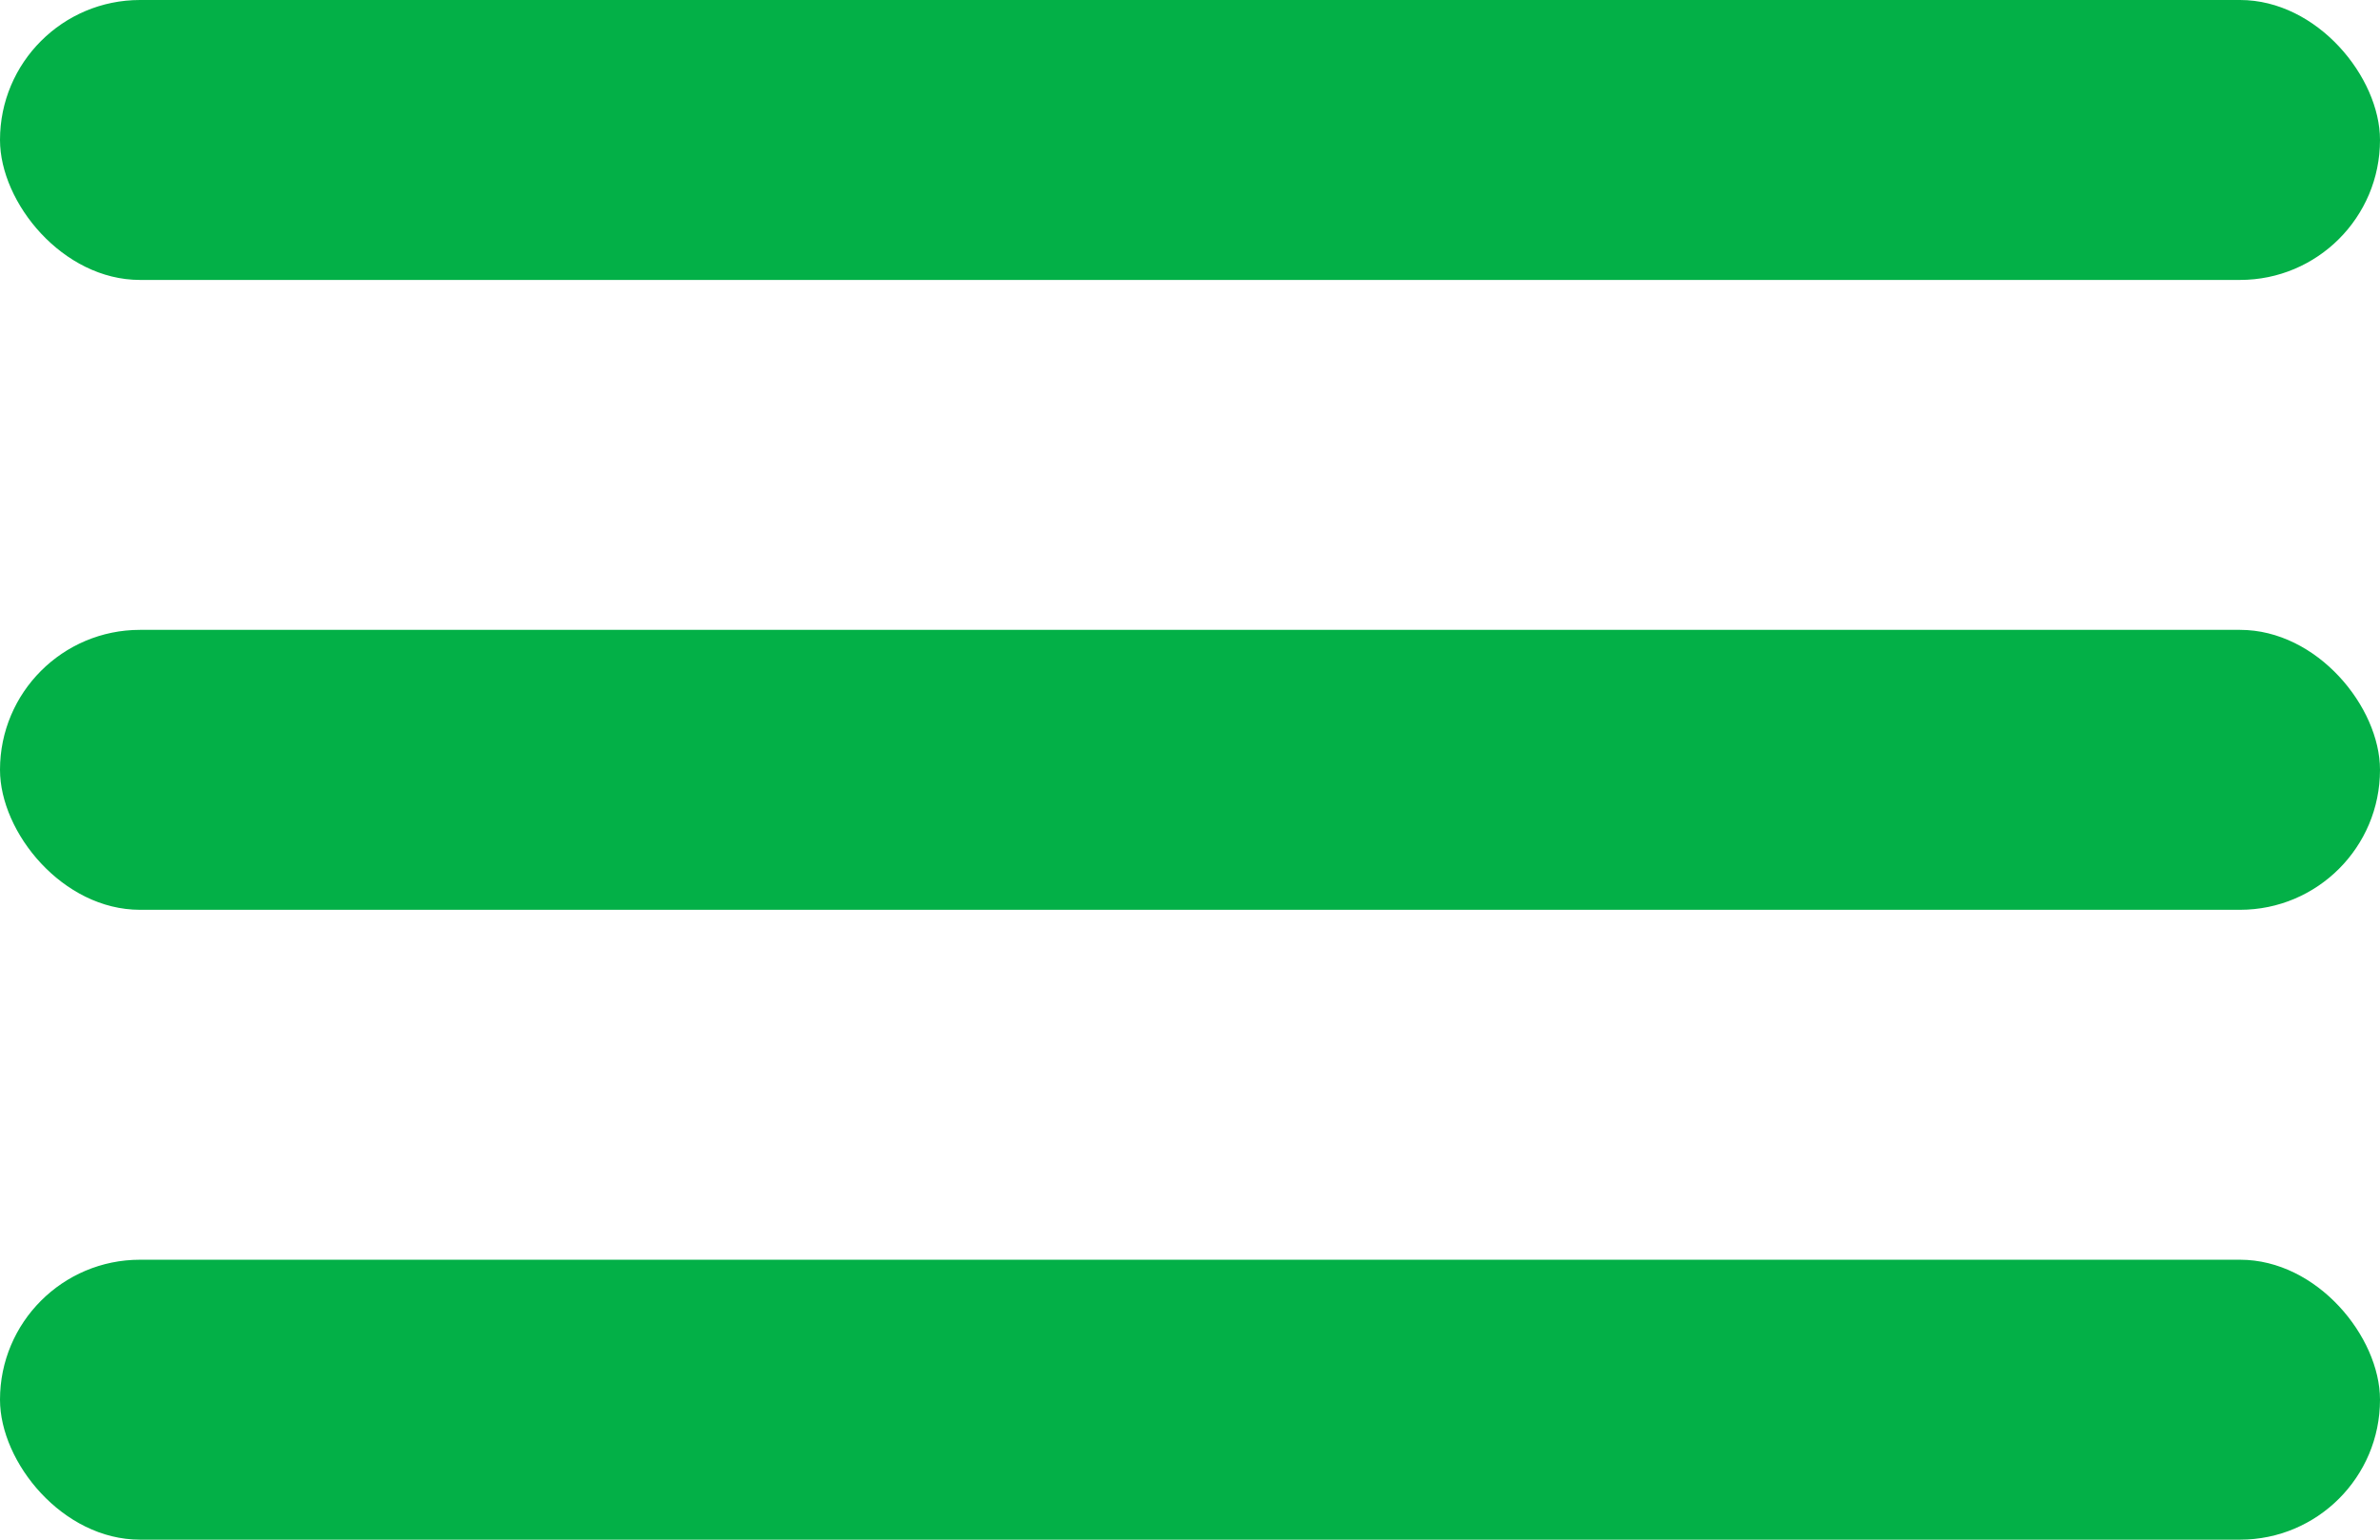
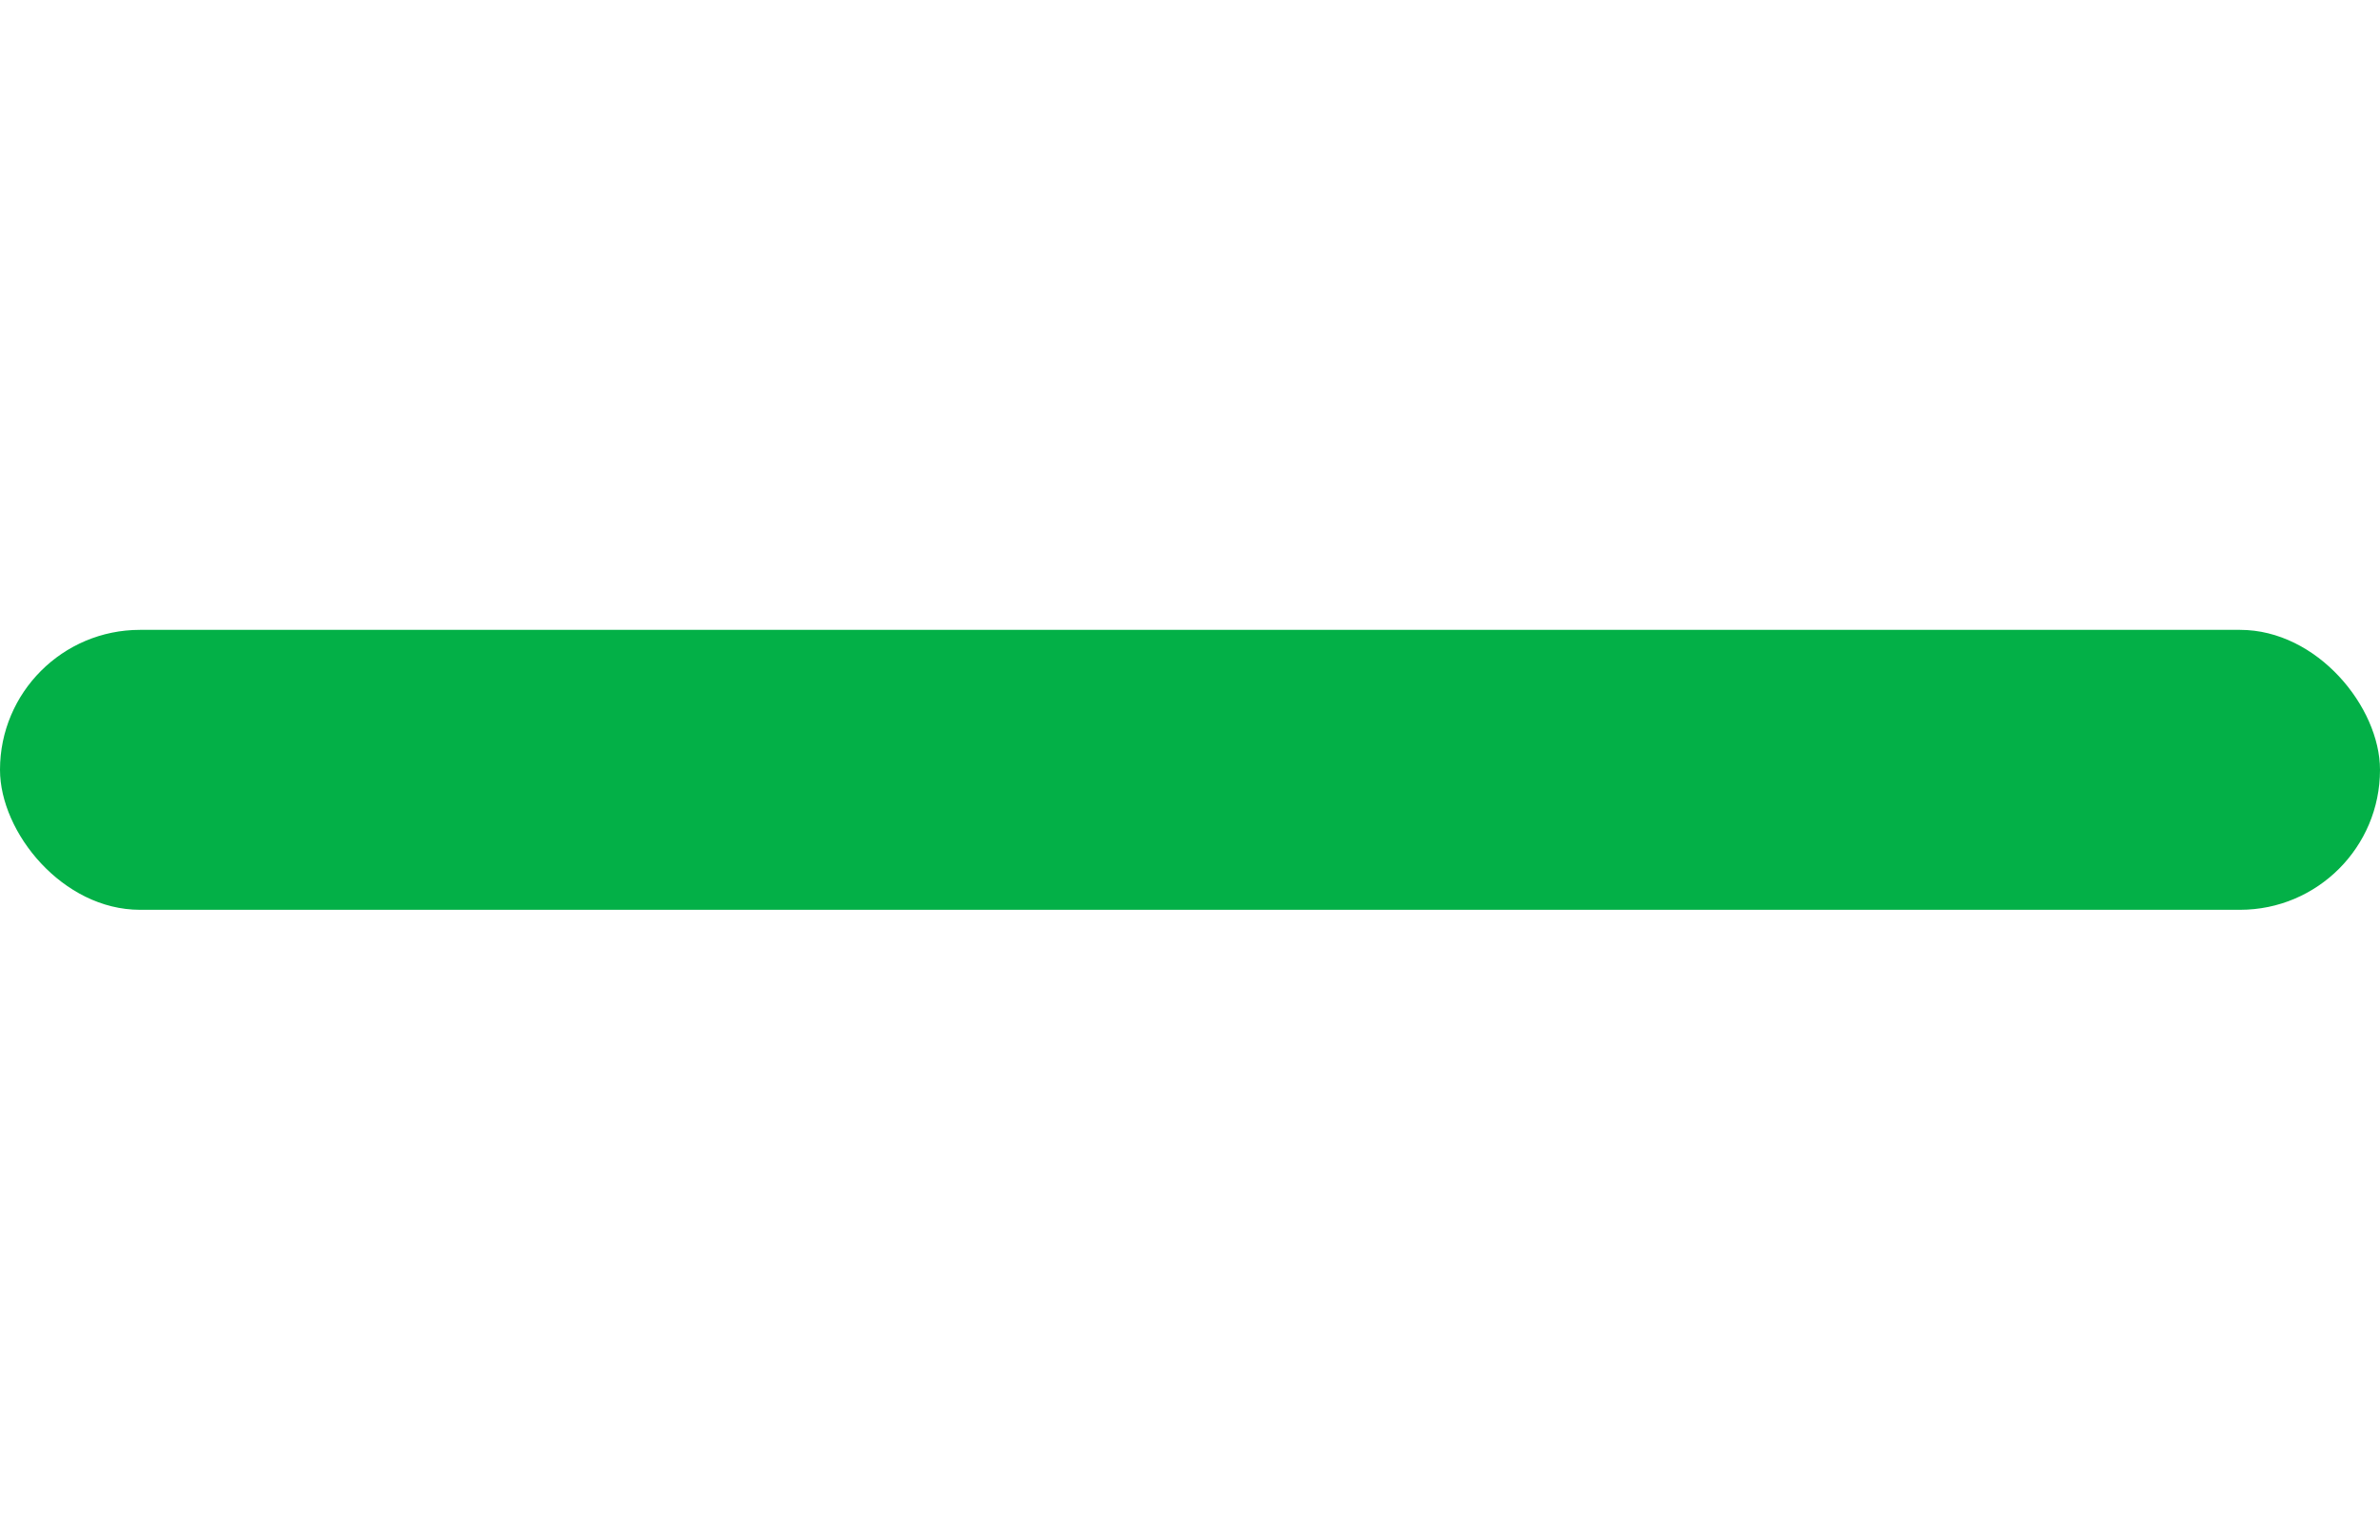
<svg xmlns="http://www.w3.org/2000/svg" width="34" height="22" viewBox="0 0 34 22" fill="none">
-   <rect width="34" height="4" rx="2" fill="#03B047" />
  <rect y="9" width="34" height="4" rx="2" fill="#03B047" />
-   <rect y="18" width="34" height="4" rx="2" fill="#03B047" />
</svg>